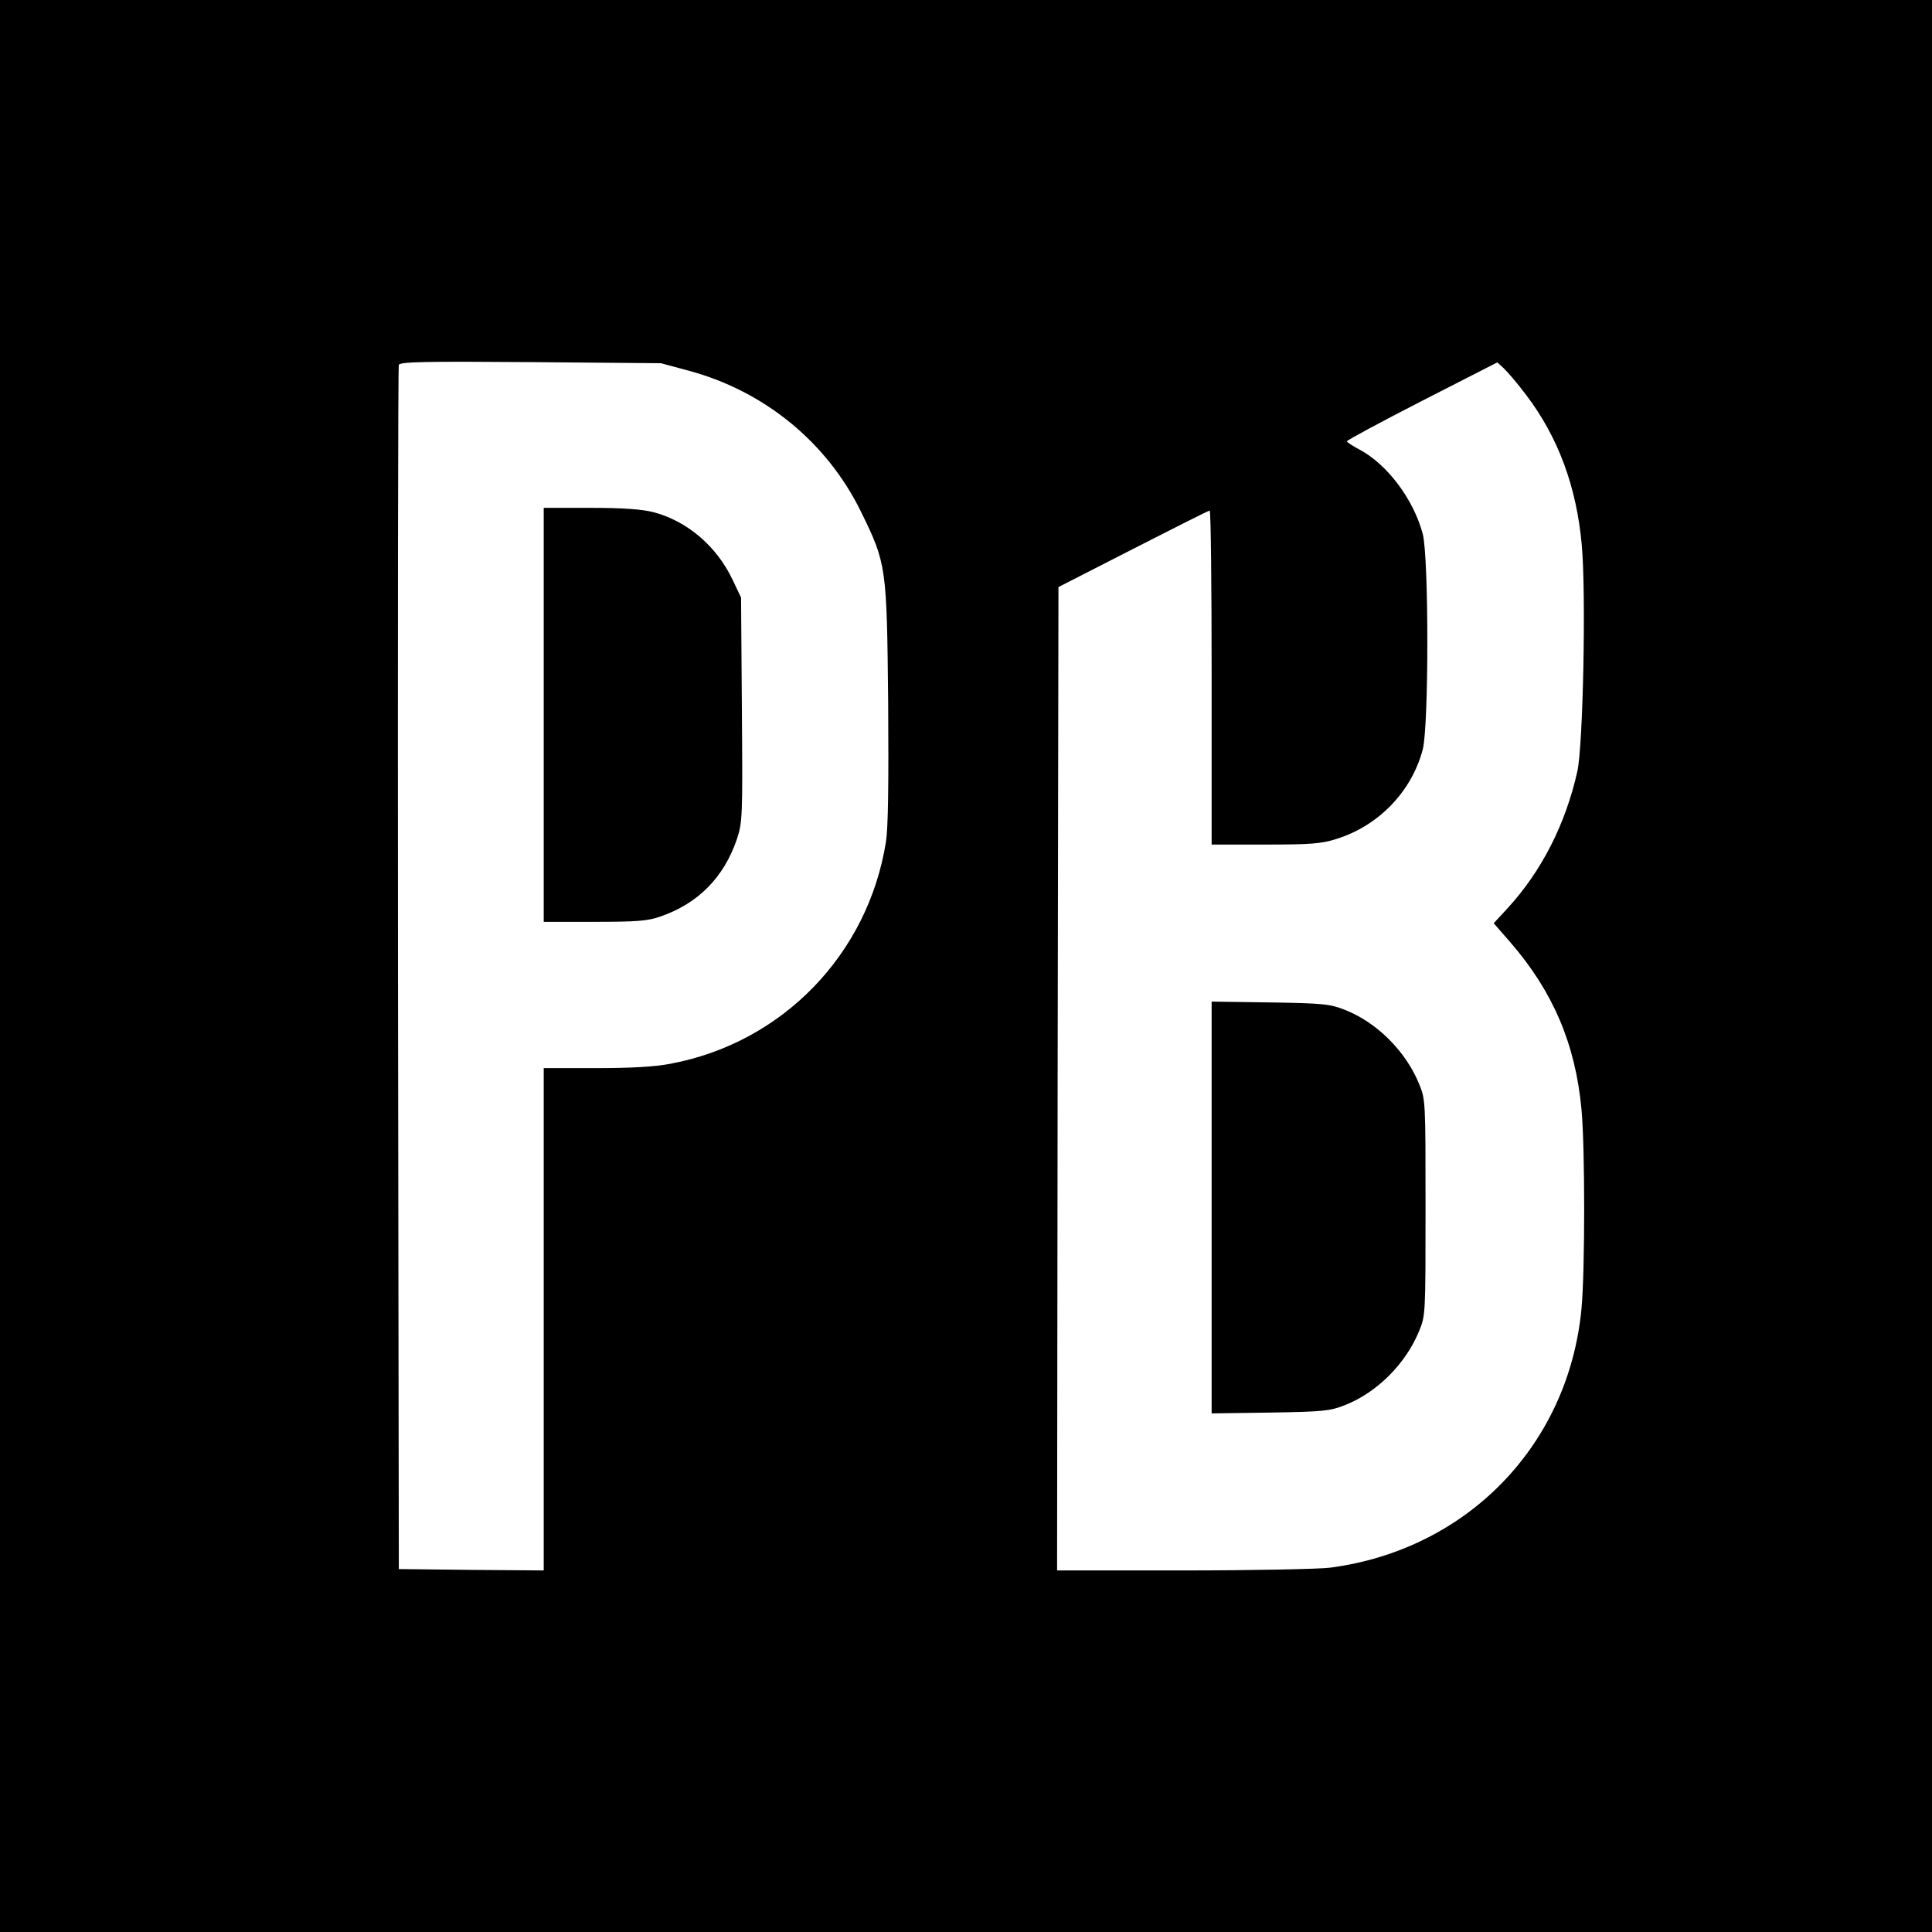
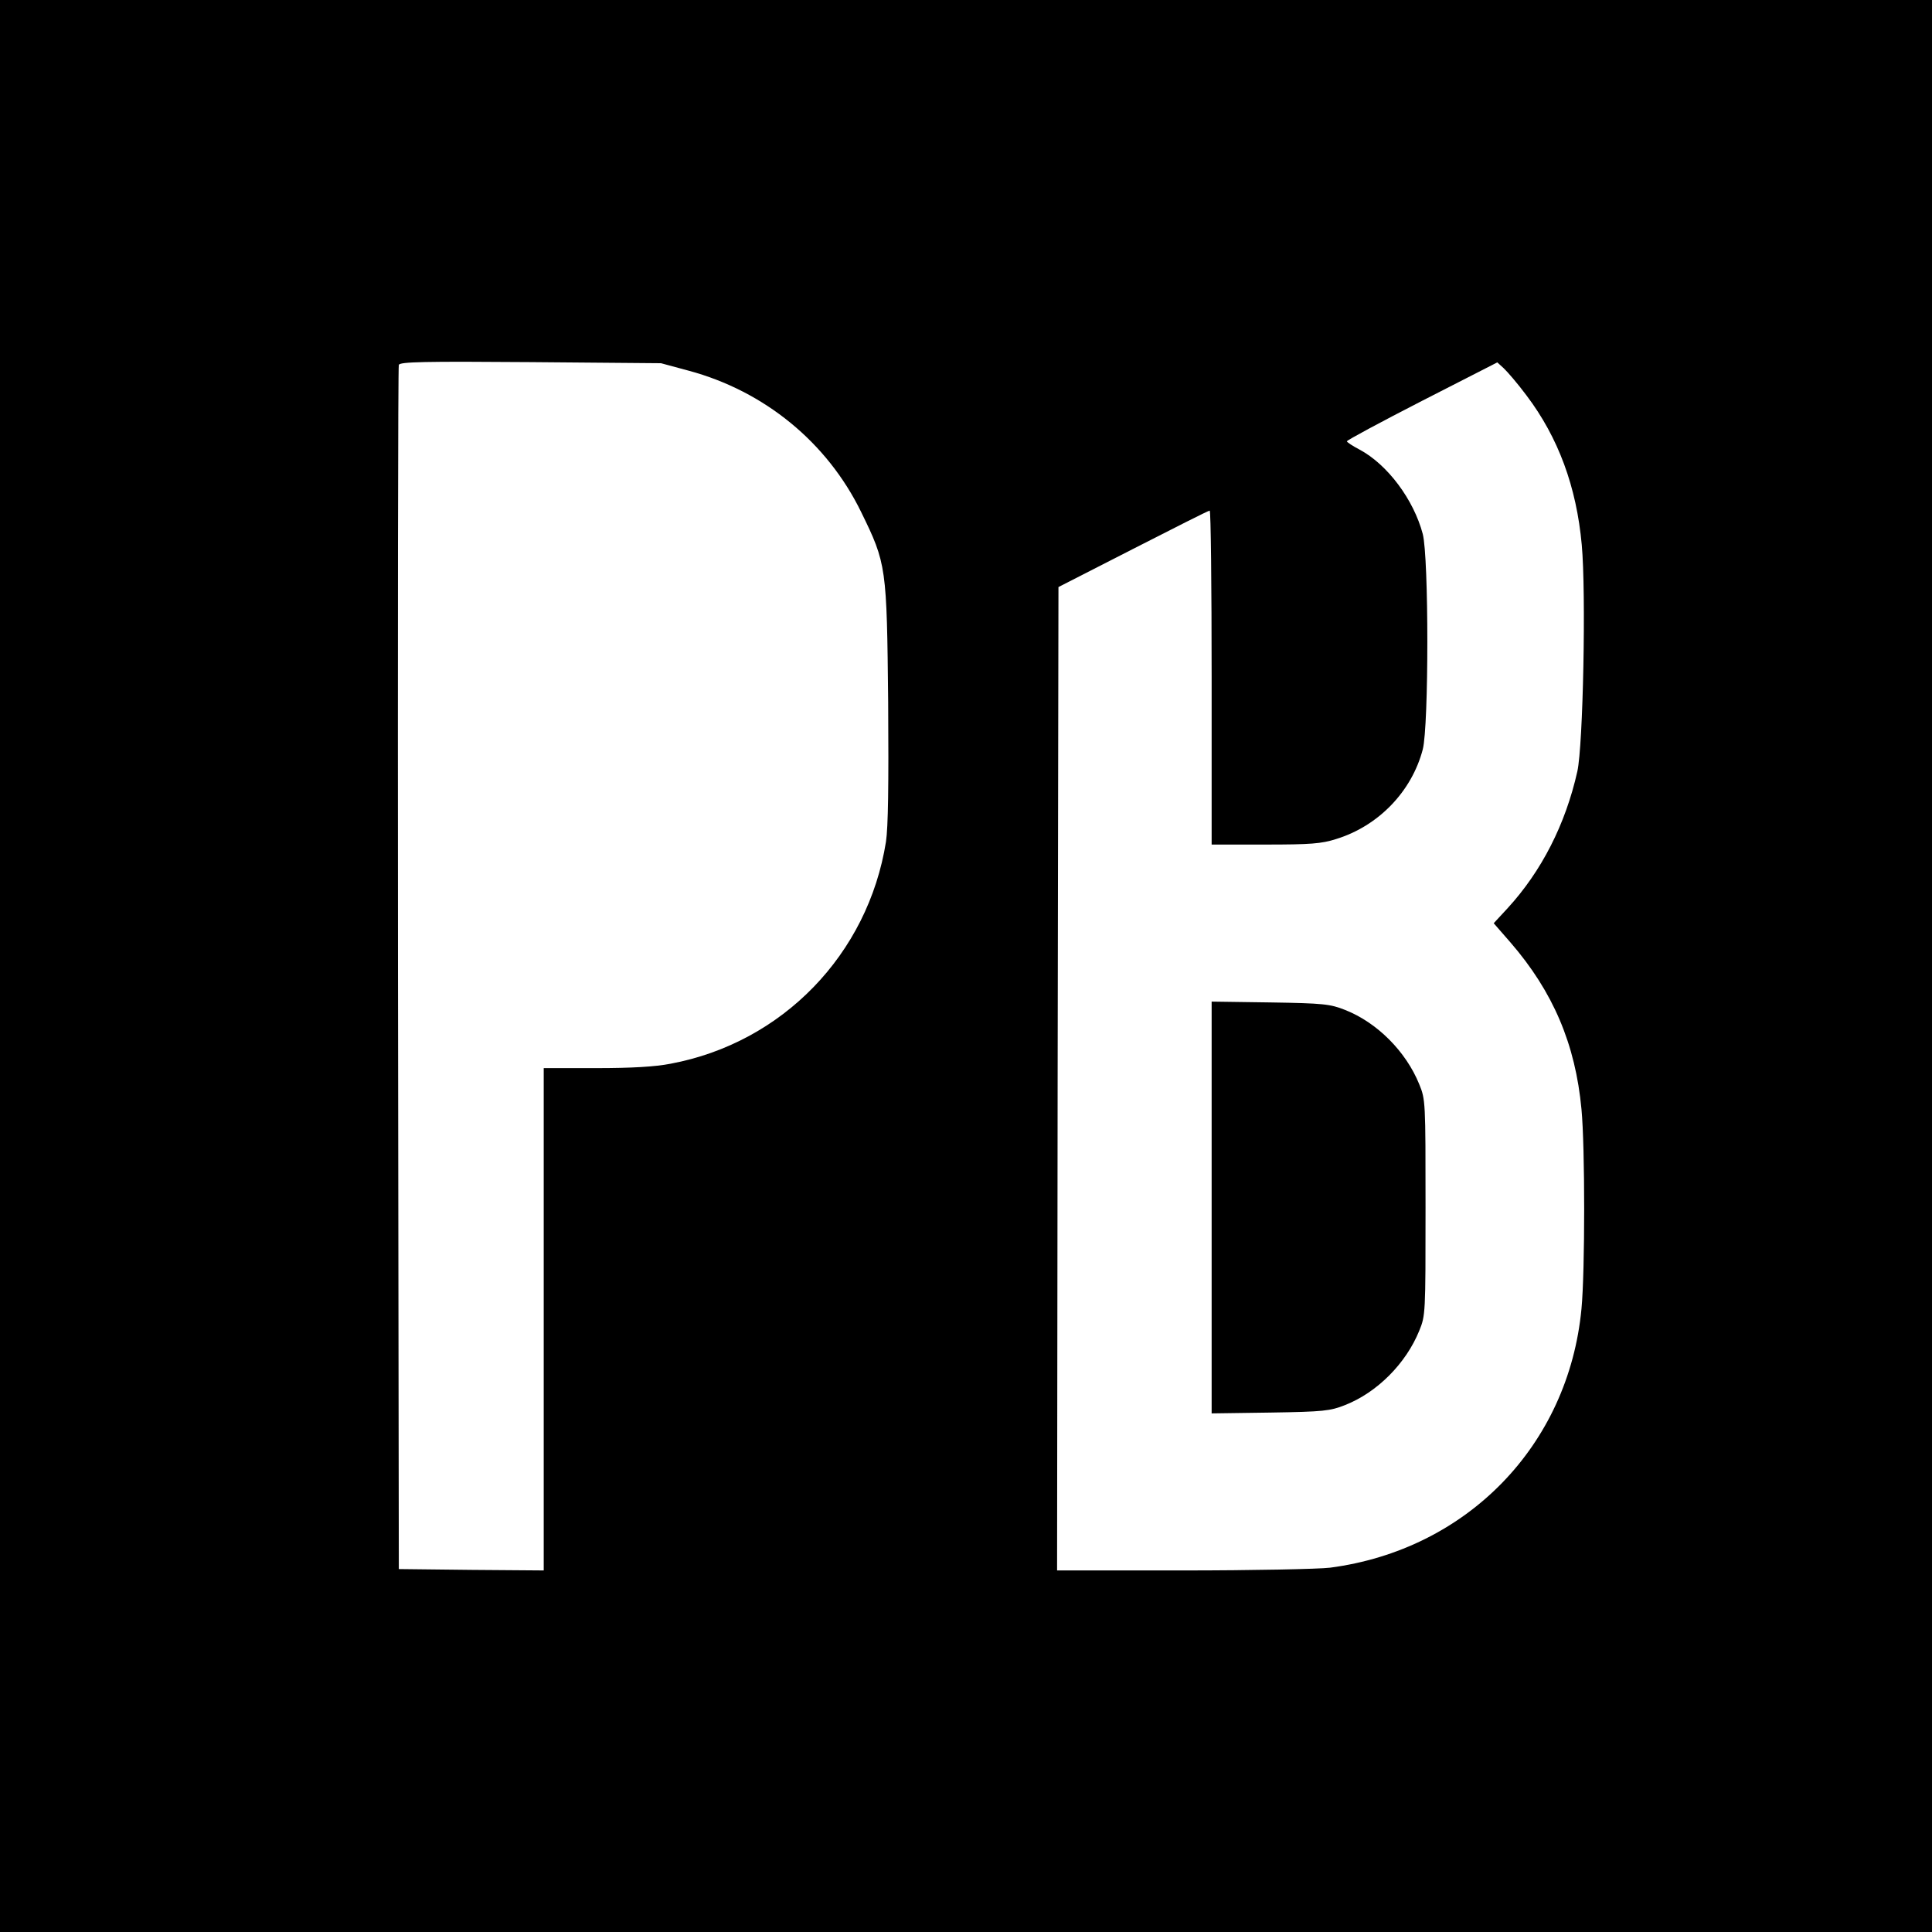
<svg xmlns="http://www.w3.org/2000/svg" version="1.0" width="700pt" height="700pt" viewBox="0 0 700 700" preserveAspectRatio="xMidYMid meet">
  <g transform="translate(0,700) scale(0.1,-0.1)" fill="#000000" stroke="none">
    <path d="M0 3500 l0 -3500 3500 0 3500 0 0 3500 0 3500 -3500 0 -3500 0 0 -3500z m2495 2157 c275 -74 502 -260 625 -512 92 -188 93 -198 98 -690 2 -302 0 -452 -8 -505 -65 -408 -375 -728 -780 -804 -56 -11 -141 -16 -271 -16 l-189 0 0 -910 0 -910 -262 2 -263 3 -3 2175 c-1 1196 0 2181 3 2188 4 11 91 13 477 10 l473 -4 100 -27z m3036 -90 c115 -152 181 -331 200 -541 16 -173 5 -727 -16 -821 -43 -192 -130 -362 -253 -496 l-50 -54 61 -70 c154 -178 235 -368 257 -604 13 -137 13 -585 0 -723 -47 -495 -415 -873 -911 -938 -41 -5 -280 -10 -532 -10 l-457 0 2 1782 3 1781 270 138 c149 76 273 139 278 139 4 0 7 -272 7 -605 l0 -605 194 0 c164 0 204 3 257 20 153 47 274 172 314 325 22 86 22 694 0 780 -33 125 -128 252 -229 306 -25 13 -46 27 -46 30 0 4 123 70 273 147 l272 139 23 -21 c13 -12 51 -56 83 -99z" />
-     <path d="M1970 4410 l0 -750 183 0 c154 0 193 3 239 19 137 47 231 142 278 281 20 60 21 79 18 469 l-3 406 -31 65 c-58 122 -165 213 -289 245 -42 10 -108 15 -227 15 l-168 0 0 -750z" />
    <path d="M4390 2625 l0 -746 213 3 c193 3 217 6 270 27 117 46 221 151 269 269 23 56 23 62 23 447 0 385 0 391 -23 447 -48 118 -152 223 -269 269 -53 21 -77 24 -270 27 l-213 3 0 -746z" />
  </g>
</svg>